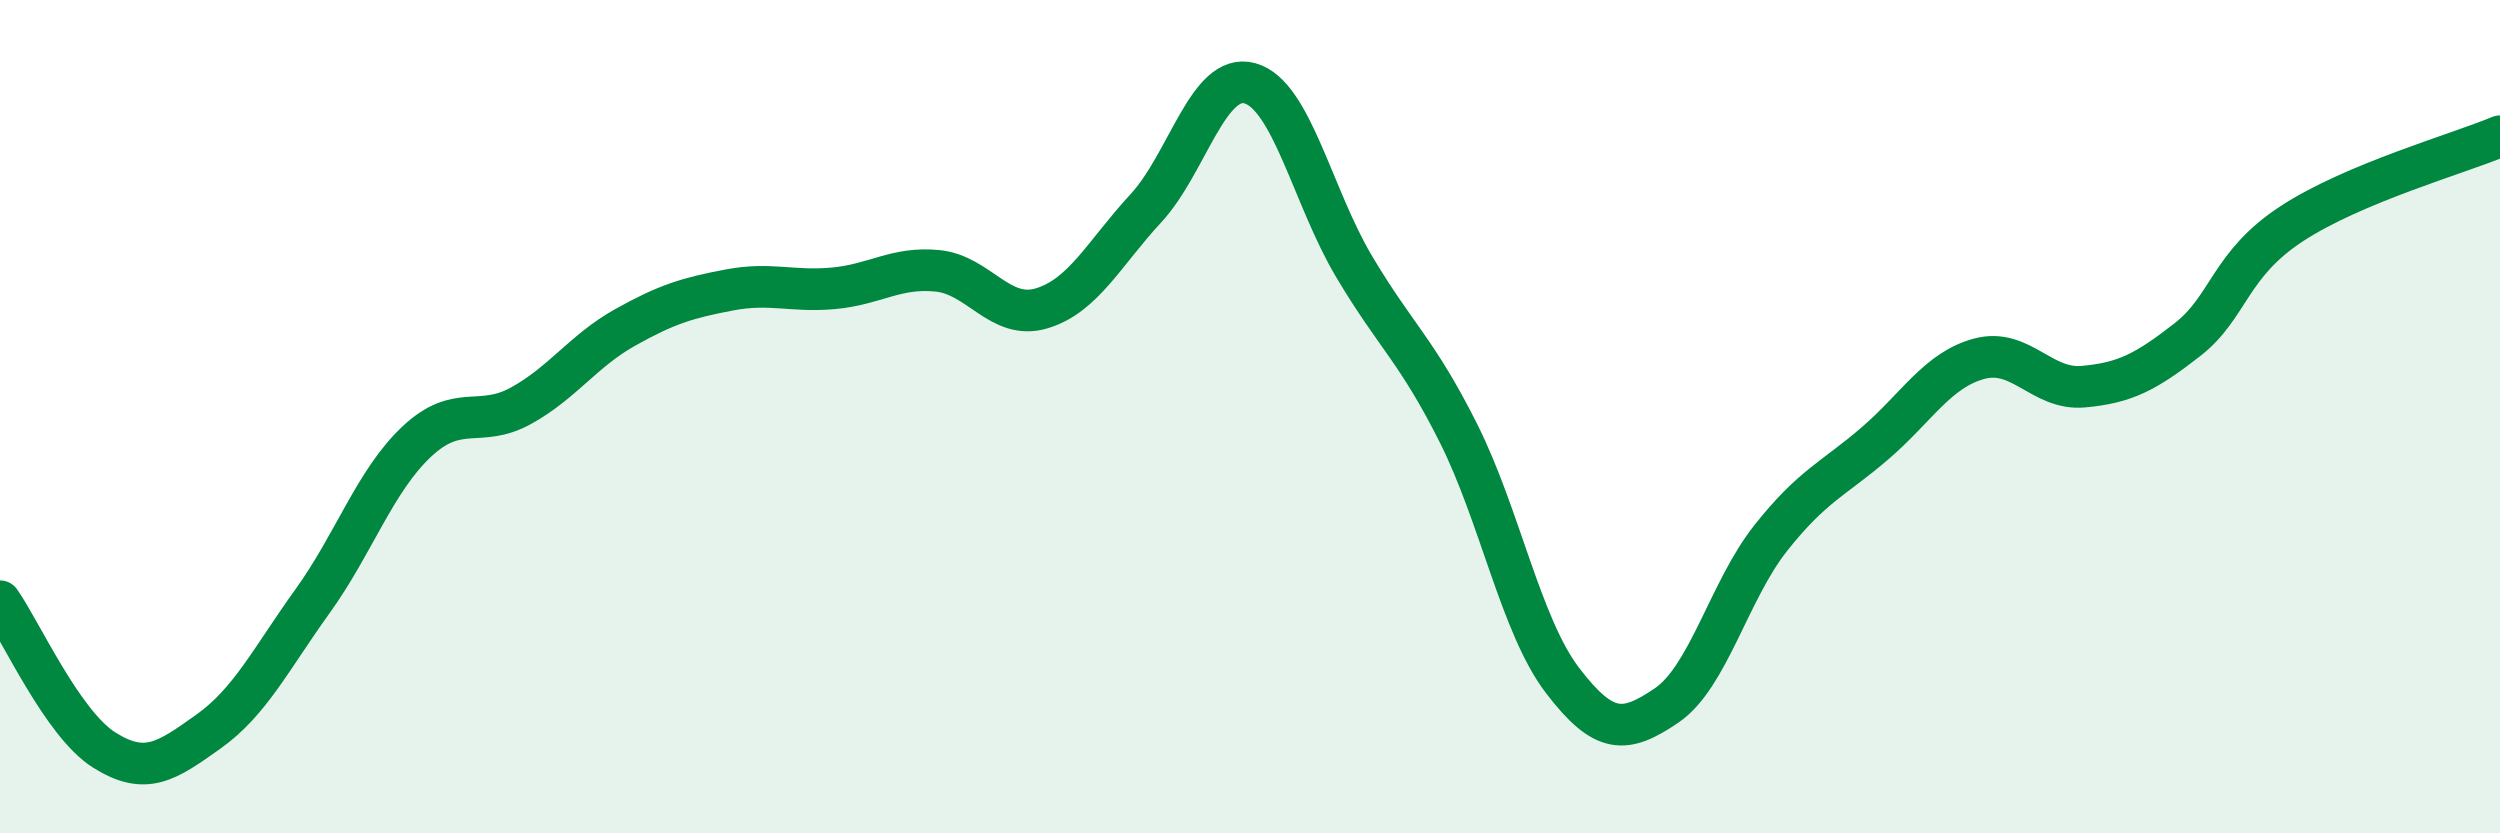
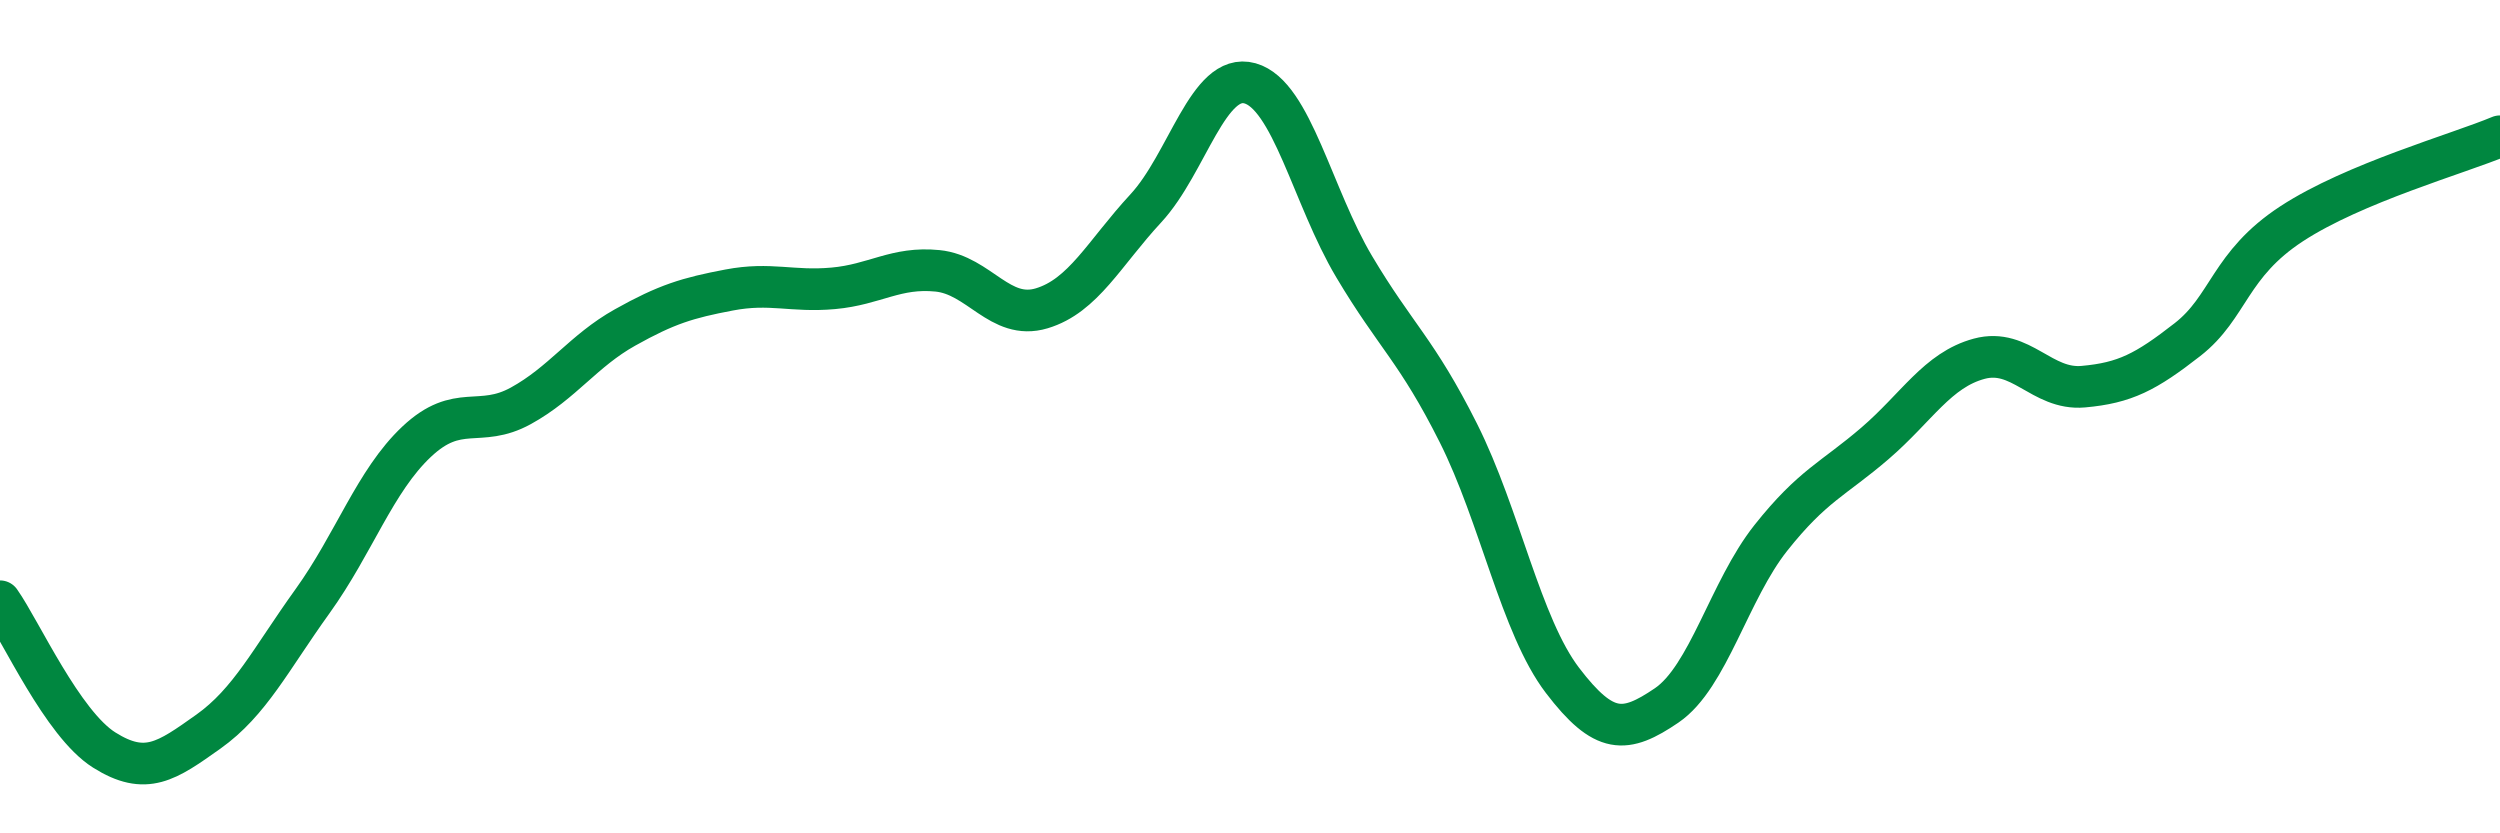
<svg xmlns="http://www.w3.org/2000/svg" width="60" height="20" viewBox="0 0 60 20">
-   <path d="M 0,14.43 C 0.5,15.14 1.5,17.37 2.5,18 C 3.5,18.63 4,18.27 5,17.56 C 6,16.85 6.5,15.82 7.5,14.43 C 8.5,13.04 9,11.54 10,10.6 C 11,9.66 11.5,10.29 12.5,9.74 C 13.5,9.19 14,8.42 15,7.86 C 16,7.3 16.5,7.15 17.5,6.96 C 18.5,6.77 19,7.01 20,6.92 C 21,6.83 21.5,6.4 22.5,6.5 C 23.5,6.6 24,7.7 25,7.4 C 26,7.1 26.5,6.08 27.5,5 C 28.5,3.92 29,1.72 30,2 C 31,2.28 31.5,4.72 32.5,6.4 C 33.5,8.08 34,8.4 35,10.39 C 36,12.38 36.5,15.02 37.5,16.33 C 38.5,17.64 39,17.61 40,16.93 C 41,16.25 41.5,14.17 42.5,12.91 C 43.5,11.65 44,11.5 45,10.64 C 46,9.78 46.5,8.88 47.5,8.61 C 48.5,8.34 49,9.37 50,9.28 C 51,9.19 51.5,8.93 52.5,8.15 C 53.5,7.37 53.5,6.35 55,5.37 C 56.5,4.39 59,3.69 60,3.27L60 20L0 20Z" fill="#008740" opacity="0.1" stroke-linecap="round" stroke-linejoin="round" />
  <path d="M 0,14.43 C 0.5,15.14 1.5,17.37 2.5,18 C 3.5,18.63 4,18.27 5,17.56 C 6,16.85 6.5,15.82 7.5,14.43 C 8.5,13.04 9,11.54 10,10.6 C 11,9.66 11.5,10.29 12.5,9.74 C 13.5,9.19 14,8.42 15,7.86 C 16,7.3 16.5,7.15 17.5,6.96 C 18.5,6.77 19,7.01 20,6.92 C 21,6.83 21.5,6.4 22.5,6.5 C 23.5,6.6 24,7.7 25,7.4 C 26,7.1 26.5,6.08 27.5,5 C 28.5,3.92 29,1.72 30,2 C 31,2.28 31.5,4.72 32.5,6.4 C 33.5,8.08 34,8.4 35,10.39 C 36,12.38 36.5,15.02 37.5,16.33 C 38.5,17.64 39,17.61 40,16.93 C 41,16.25 41.5,14.17 42.5,12.91 C 43.5,11.65 44,11.5 45,10.64 C 46,9.78 46.5,8.88 47.5,8.61 C 48.5,8.34 49,9.37 50,9.28 C 51,9.19 51.5,8.93 52.5,8.15 C 53.5,7.37 53.5,6.35 55,5.37 C 56.5,4.39 59,3.69 60,3.27" stroke="#008740" stroke-width="1" fill="none" stroke-linecap="round" stroke-linejoin="round" />
</svg>